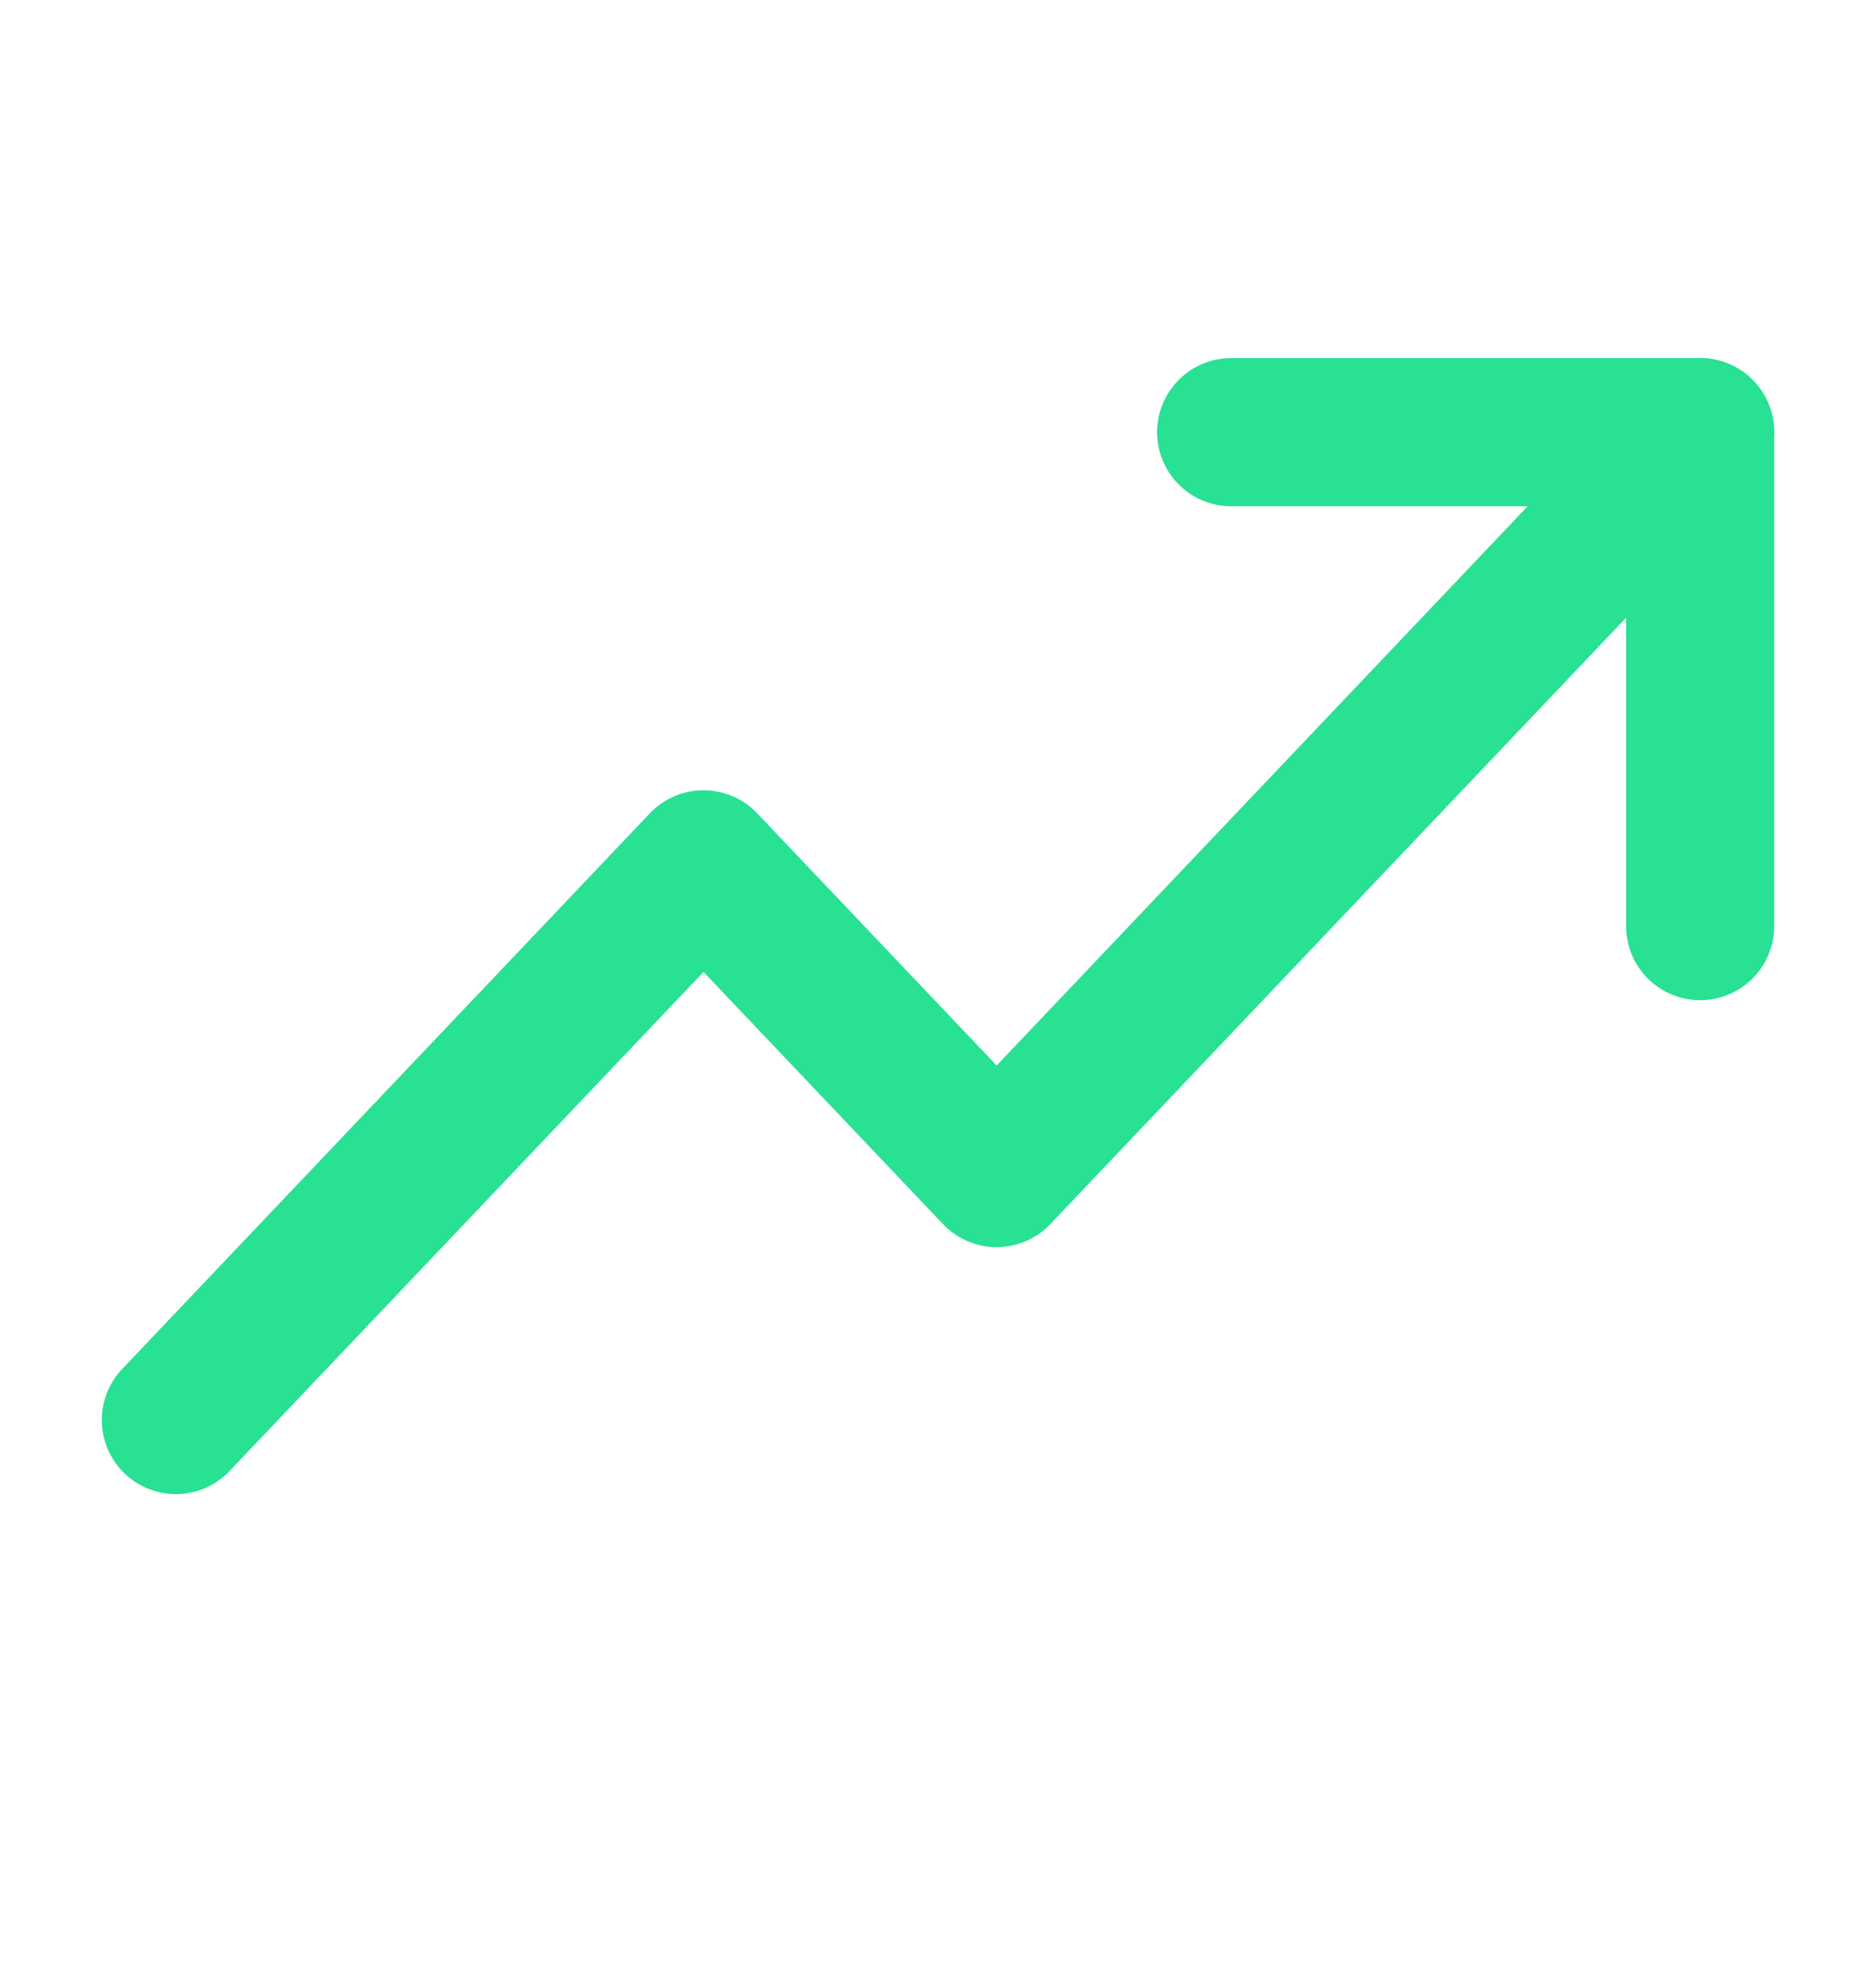
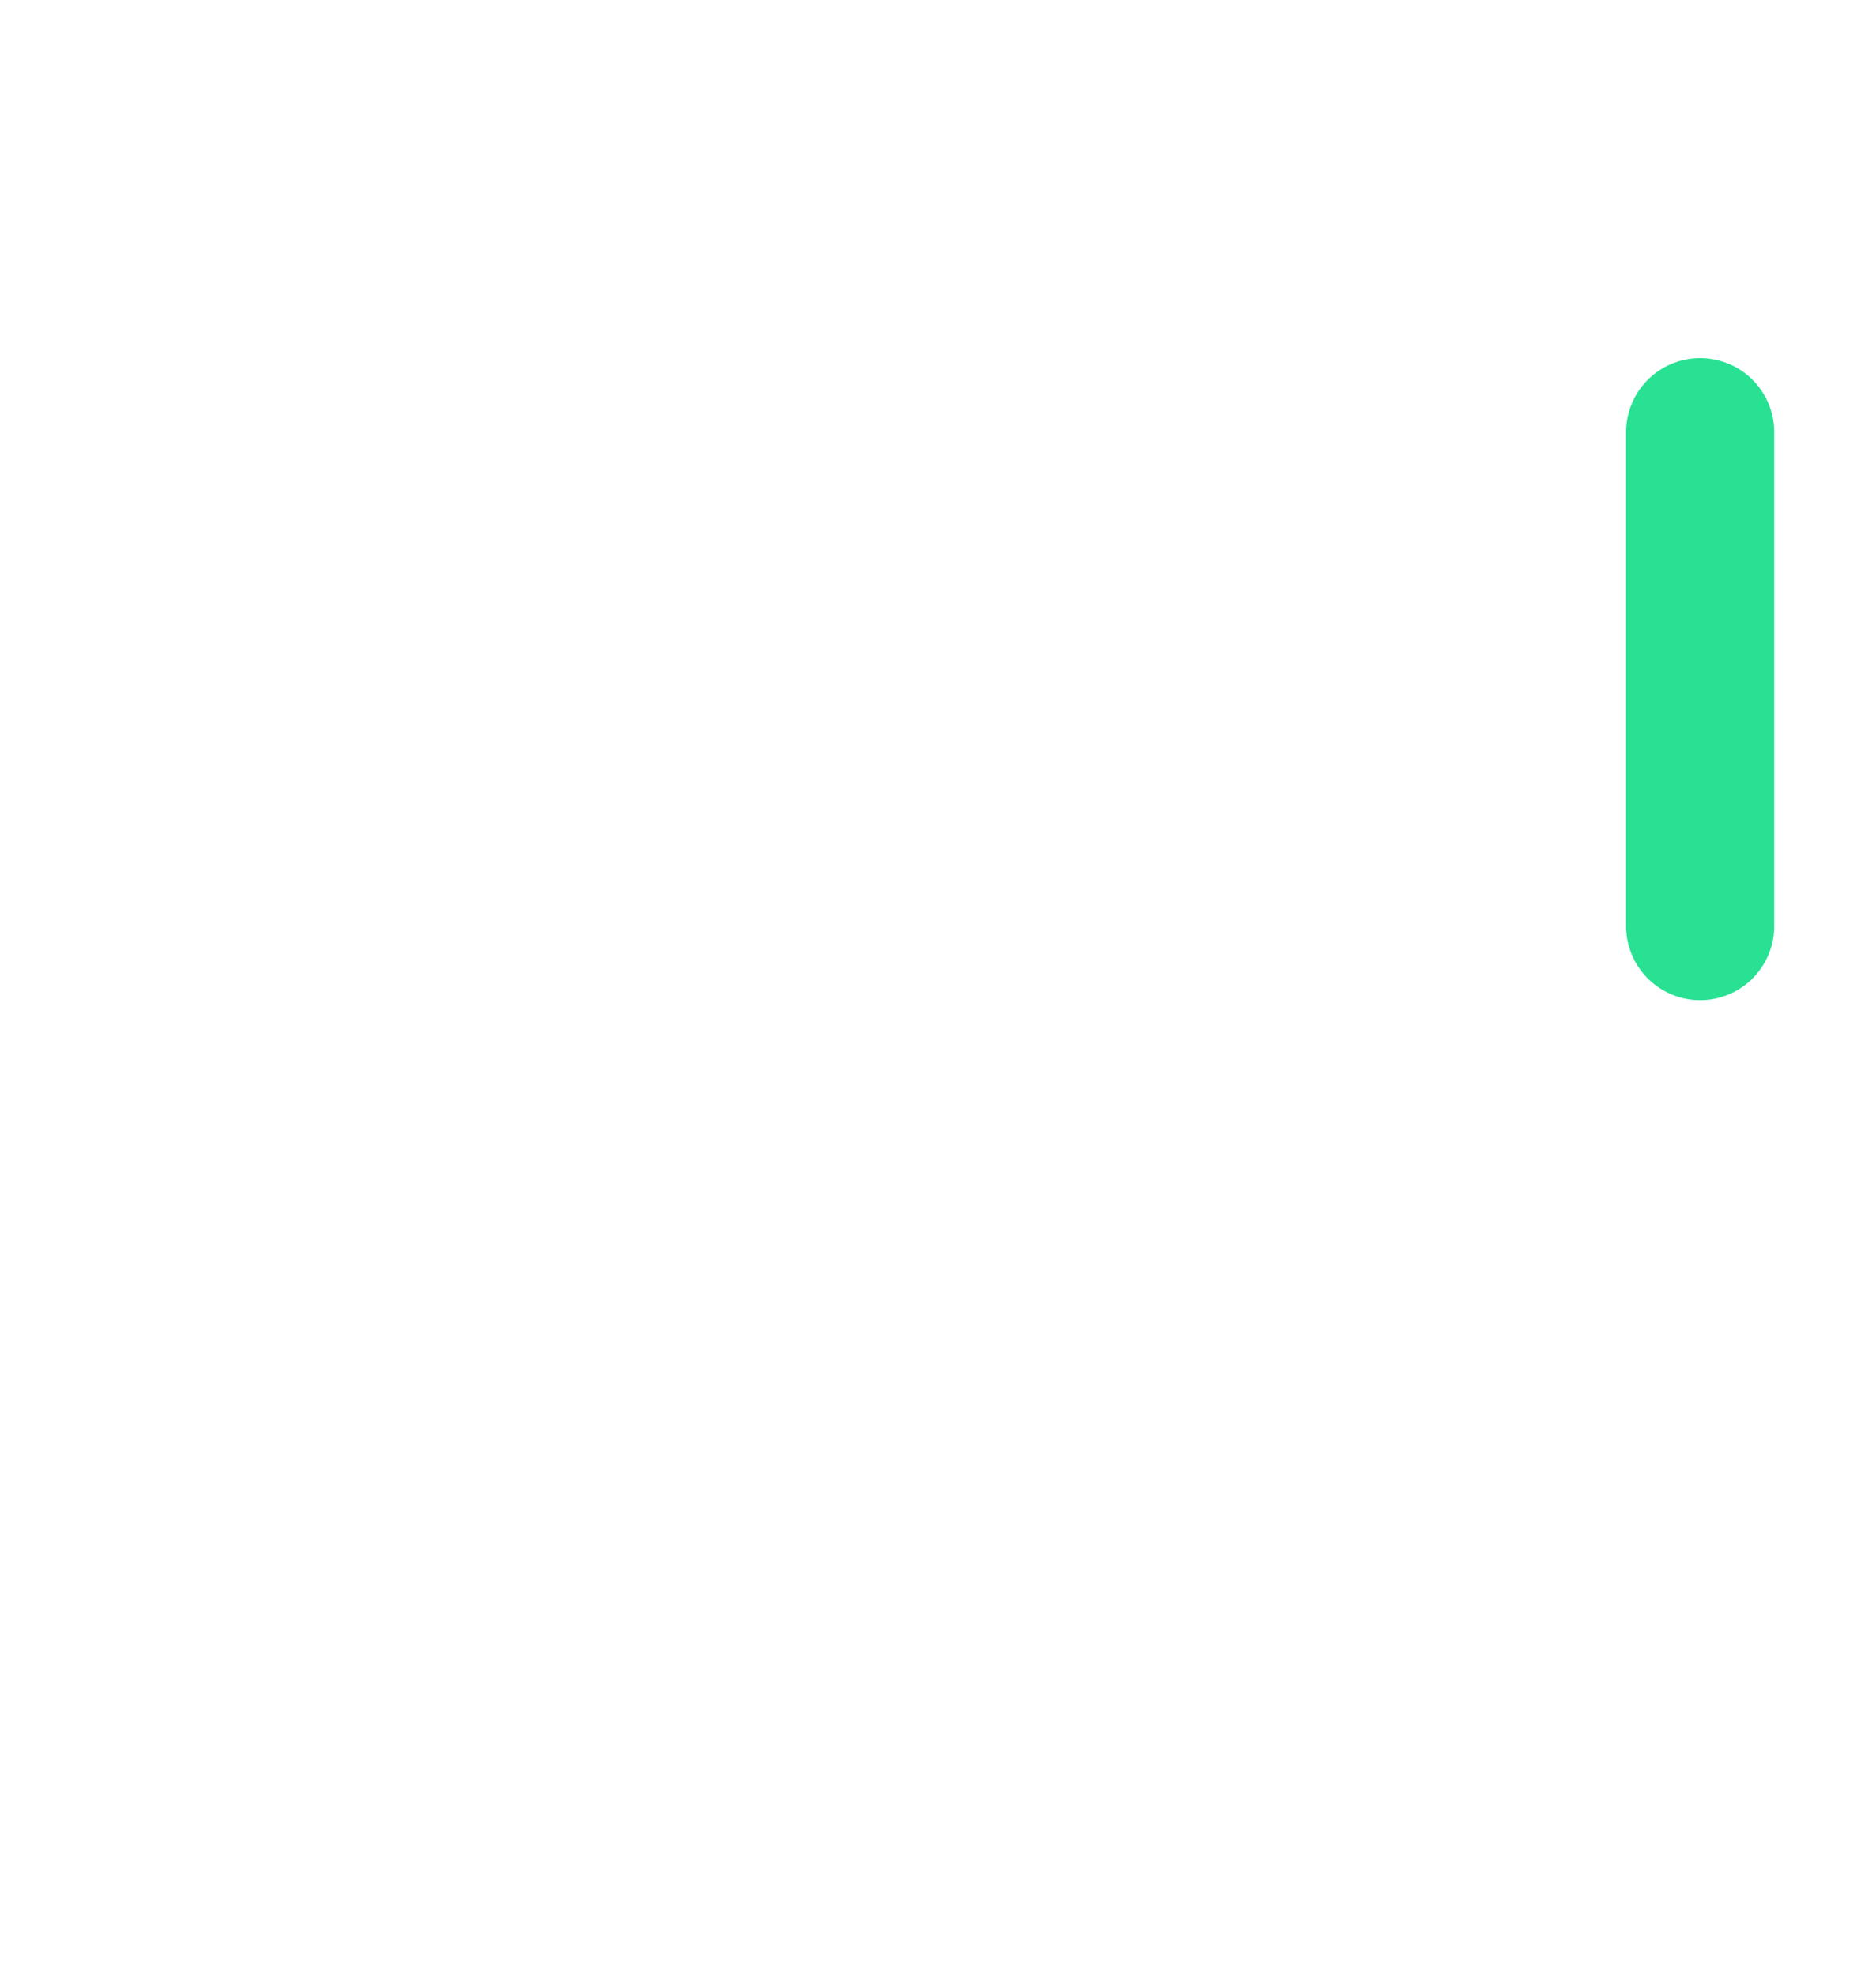
<svg xmlns="http://www.w3.org/2000/svg" width="19" height="20" viewBox="0 0 19 20" fill="none">
-   <path d="M17.219 4.375L10.094 11.875L7.125 8.75L1.781 14.375" stroke="#28E193" stroke-width="1.5" stroke-linecap="round" stroke-linejoin="round" />
-   <path d="M17.219 9.375V4.375H12.469" stroke="#28E193" stroke-width="1.5" stroke-linecap="round" stroke-linejoin="round" />
+   <path d="M17.219 9.375V4.375" stroke="#28E193" stroke-width="1.5" stroke-linecap="round" stroke-linejoin="round" />
</svg>